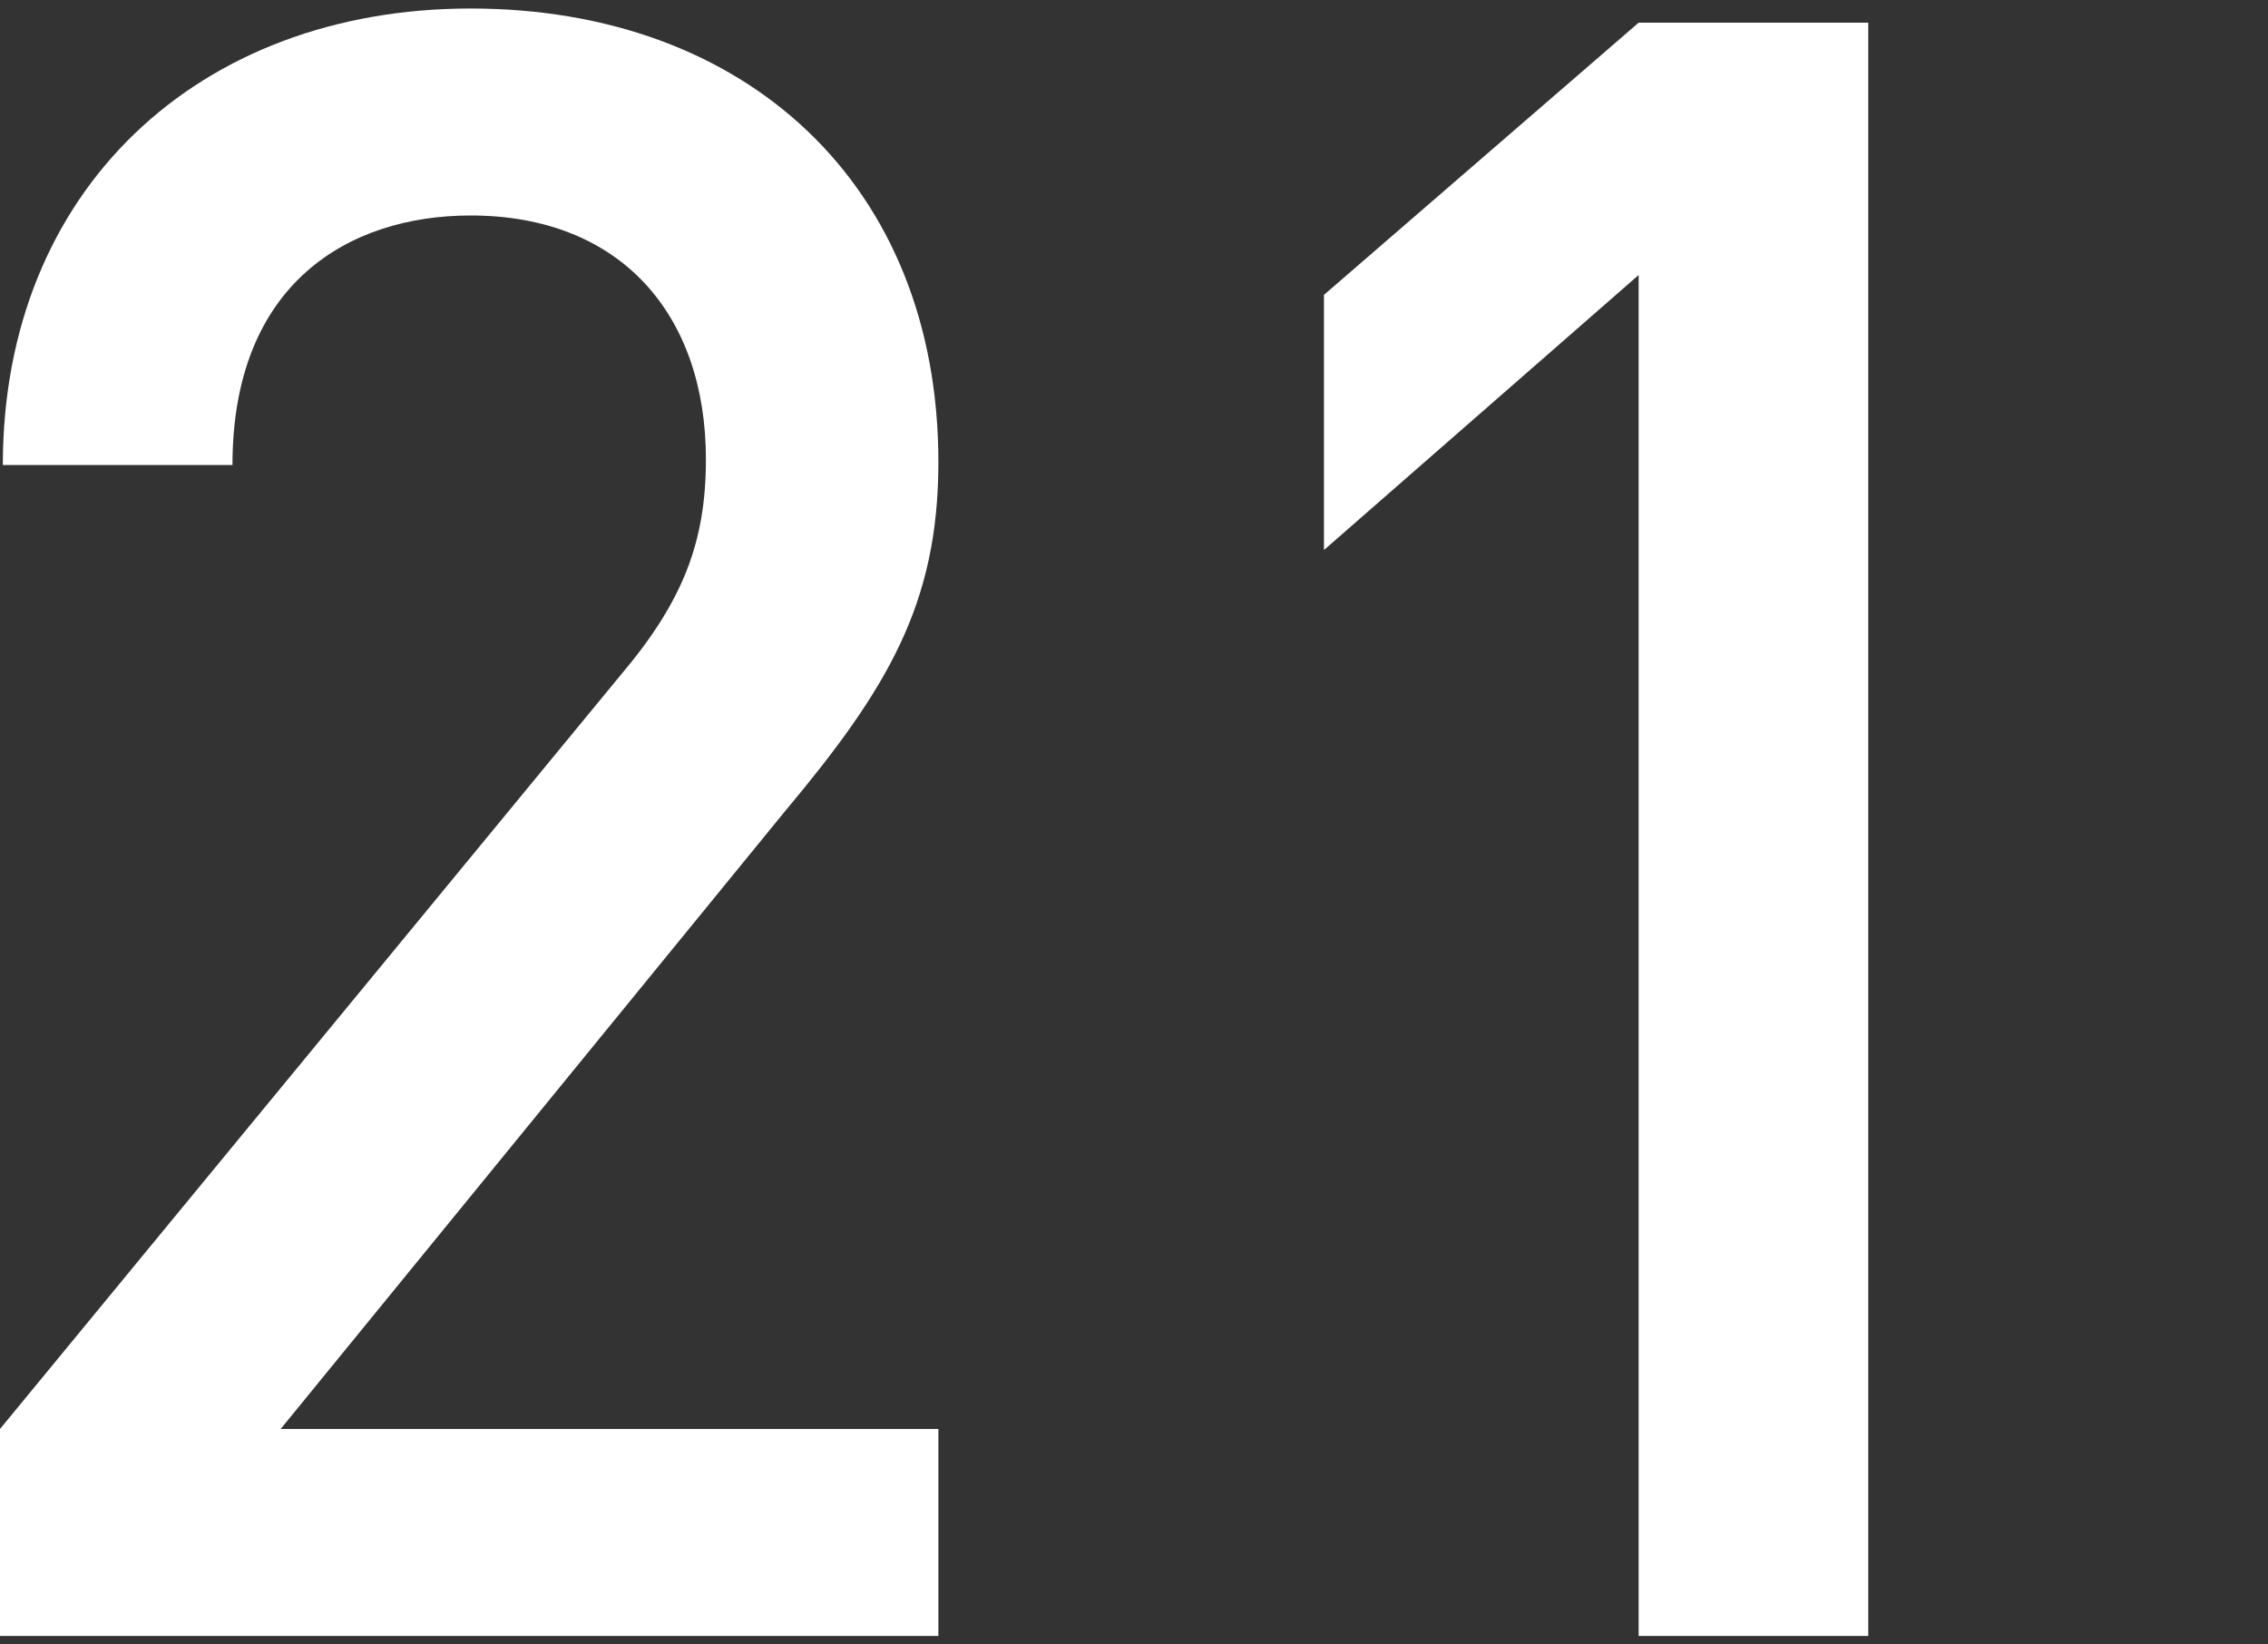
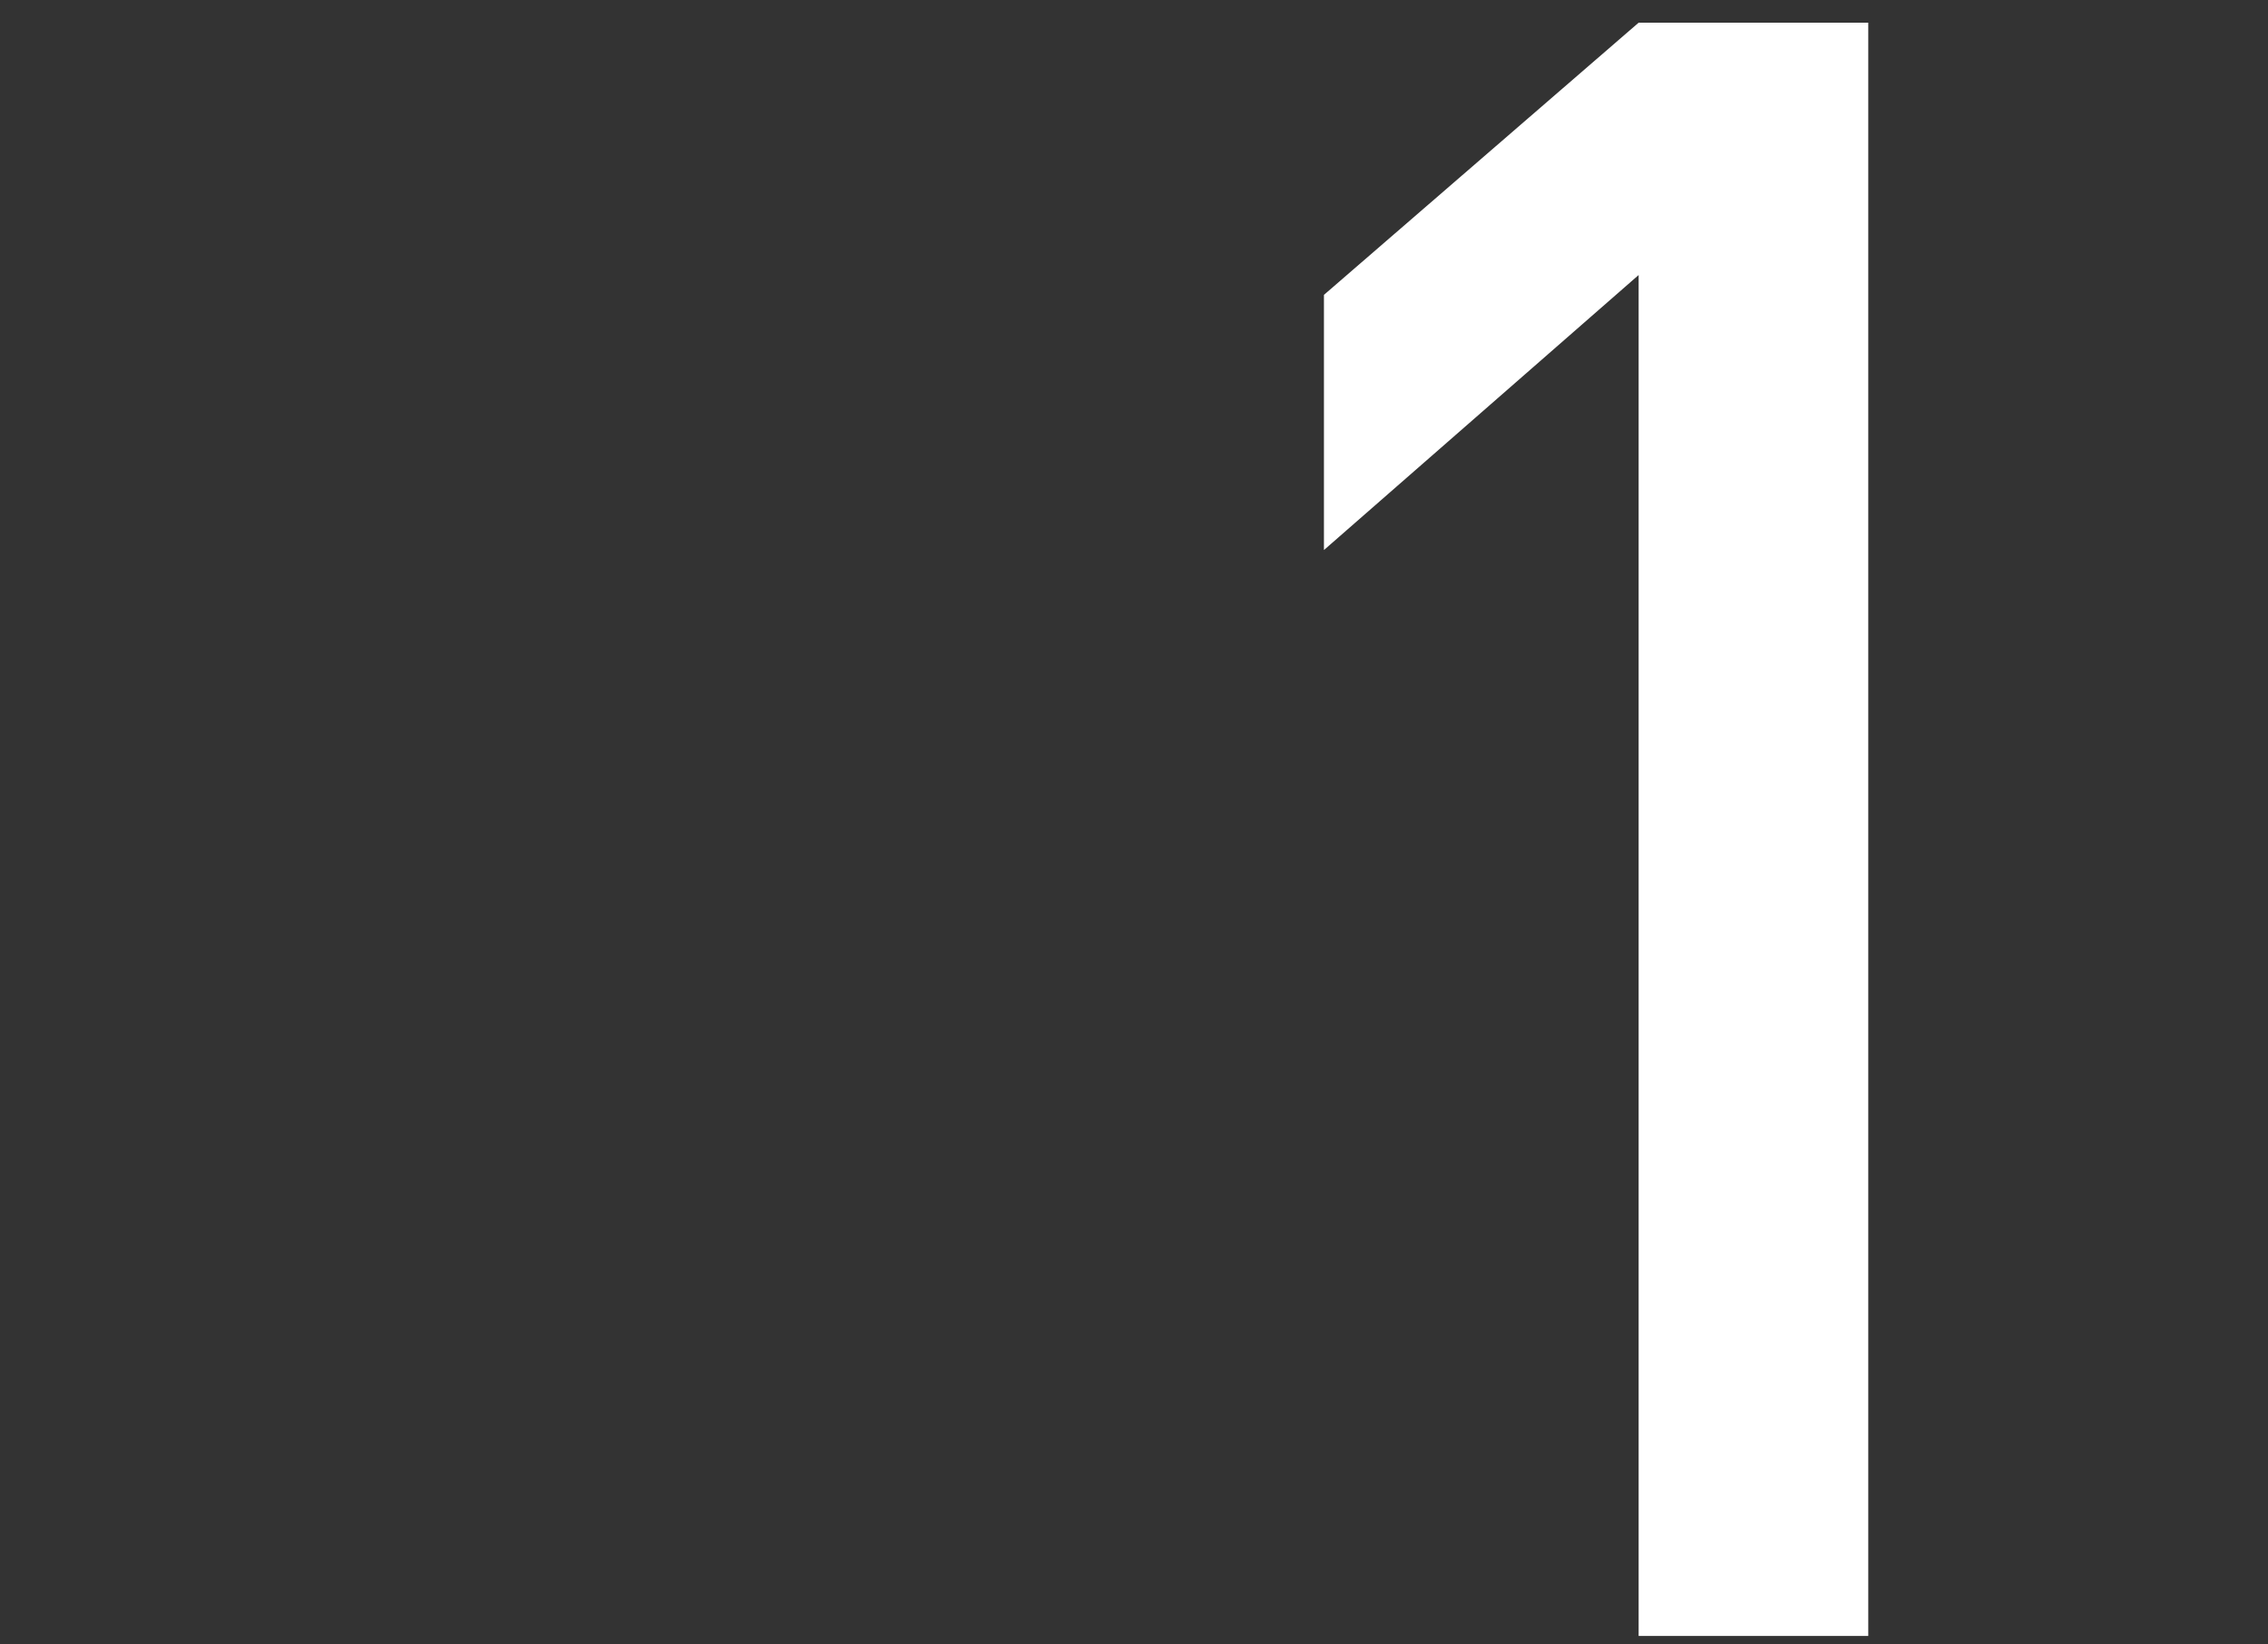
<svg xmlns="http://www.w3.org/2000/svg" version="1.1" x="0px" y="0px" viewBox="0 0 80 58" style="enable-background:new 0 0 80 58;" xml:space="preserve">
  <rect x="0" y="0" width="80" height="58" fill="#333333" stroke="none" />
  <style type="text/css">
	.st0{fill:#FFFFFF;}
</style>
  <g id="レイヤー_1">
    <g>
-       <path class="st0" d="M0,57.7v-7.3l21.9-26.6c2.2-2.6,3-4.7,3-7.6c0-5.1-3-8.6-8.3-8.6c-4.3,0-8.4,2.4-8.4,8.8H0.1    C0.1,6.7,7,0.3,16.6,0.3c9.7,0,16.5,6.2,16.5,16c0,5-1.8,8-5.4,12.3L9.9,50.4h23.2v7.3H0z" />
      <path class="st0" d="M57.8,57.7v-48l-11.1,9.7v-9l11.1-9.6h8.1v56.9H57.8z" />
    </g>
  </g>
  <g id="レイヤー_2">
</g>
</svg>